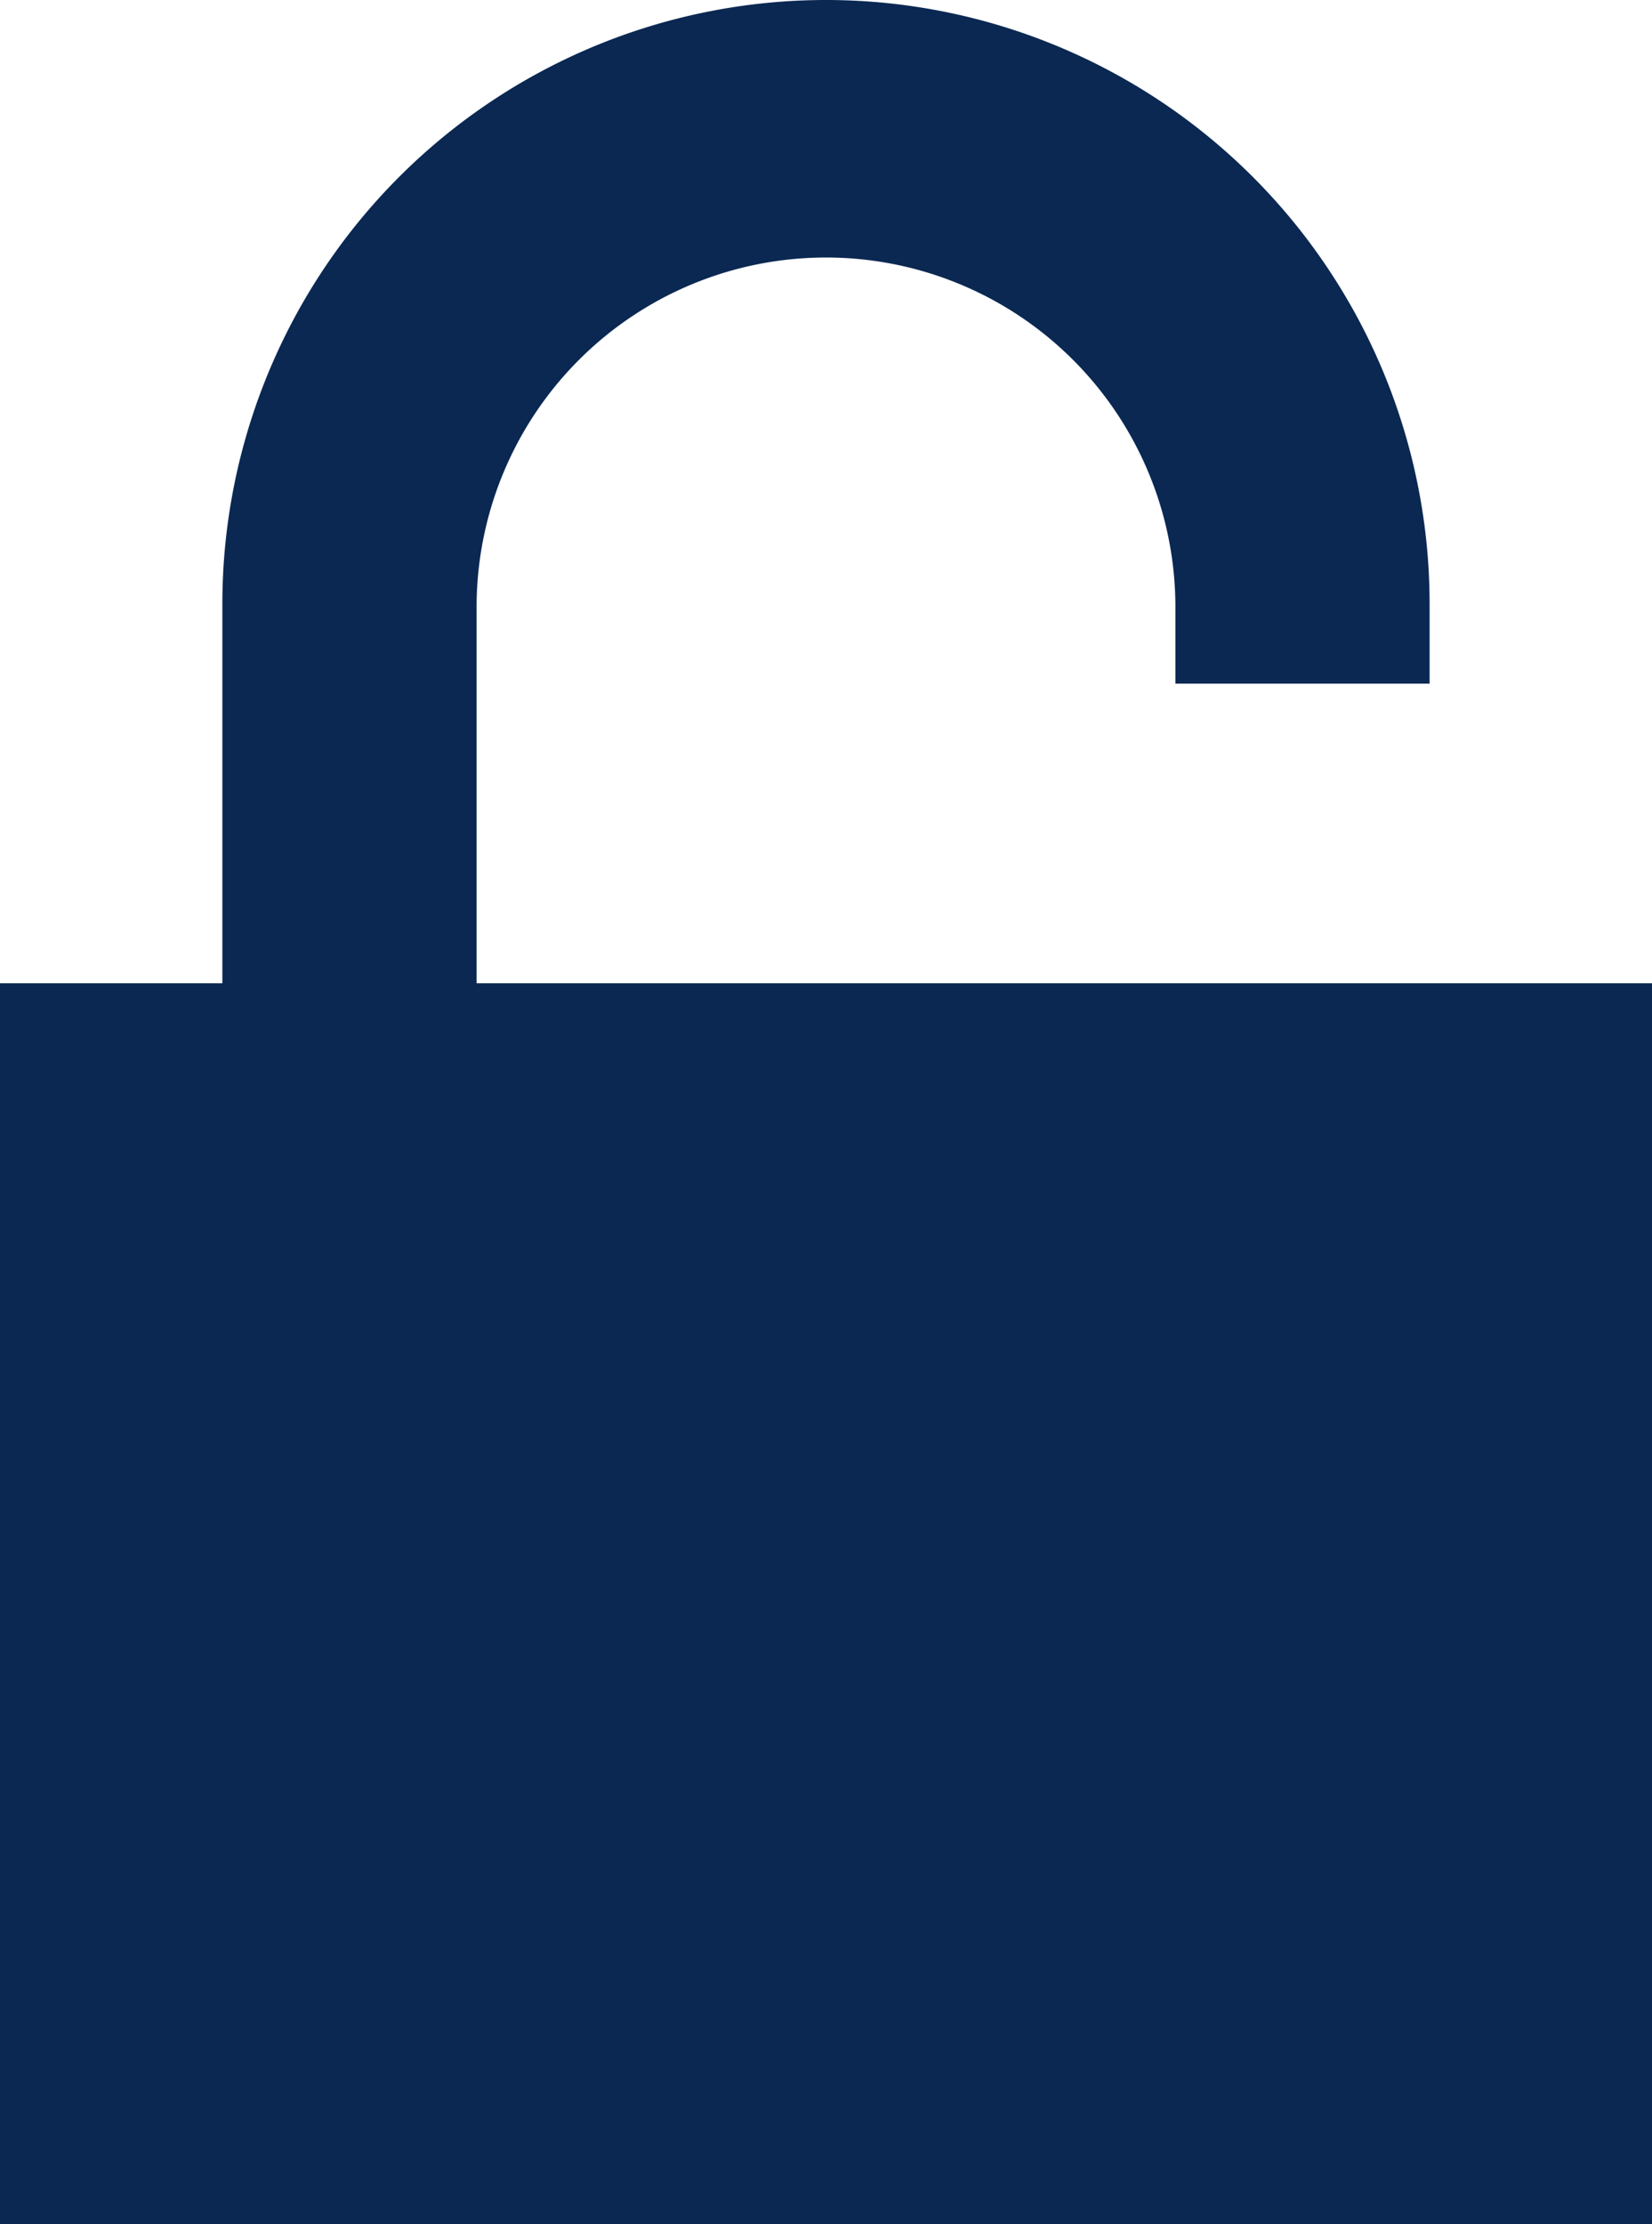
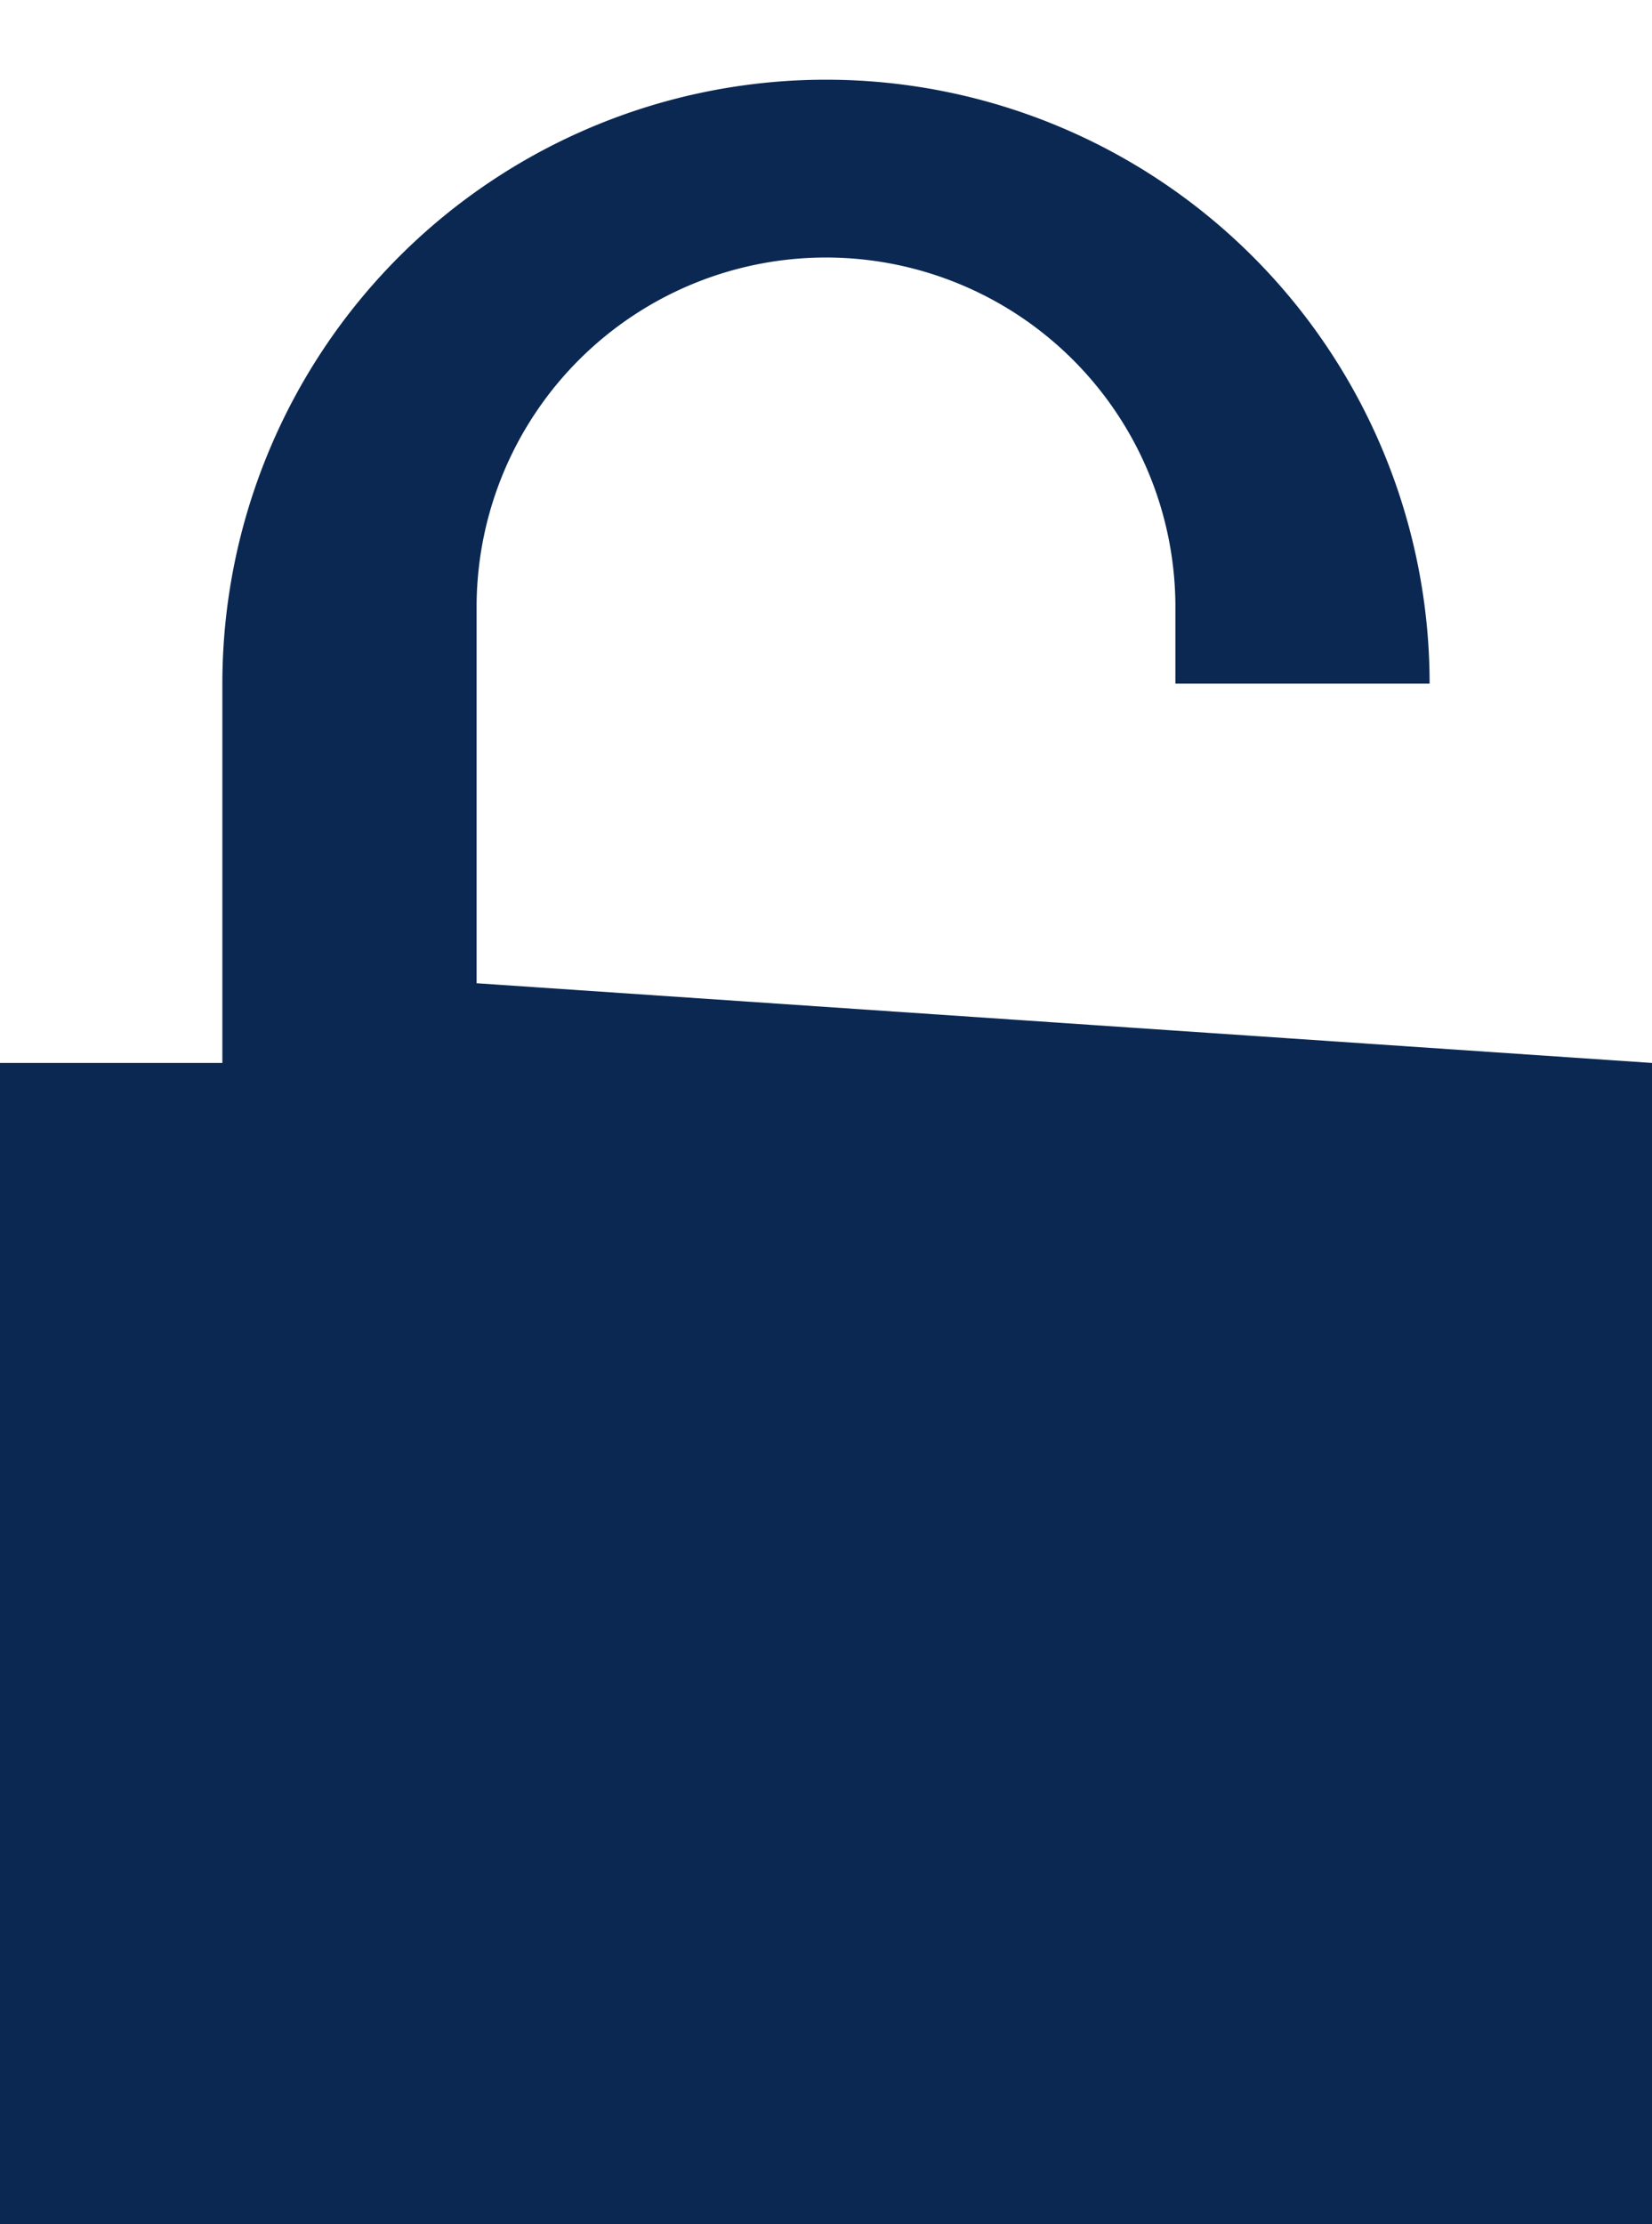
<svg xmlns="http://www.w3.org/2000/svg" height="76.653" viewBox="0 0 56.959 76.653" width="56.959">
-   <path d="m1543.172 132v-13.073a12.047 12.047 0 0 1 24.093 0v2.747h8.765v-2.747a20.812 20.812 0 0 0 -41.624 0v13.073h-7.668v42.765h56.962v-42.765z" fill="#0a2852" transform="translate(-1526.739 -98.115)" />
+   <path d="m1543.172 132v-13.073a12.047 12.047 0 0 1 24.093 0v2.747h8.765a20.812 20.812 0 0 0 -41.624 0v13.073h-7.668v42.765h56.962v-42.765z" fill="#0a2852" transform="translate(-1526.739 -98.115)" />
</svg>